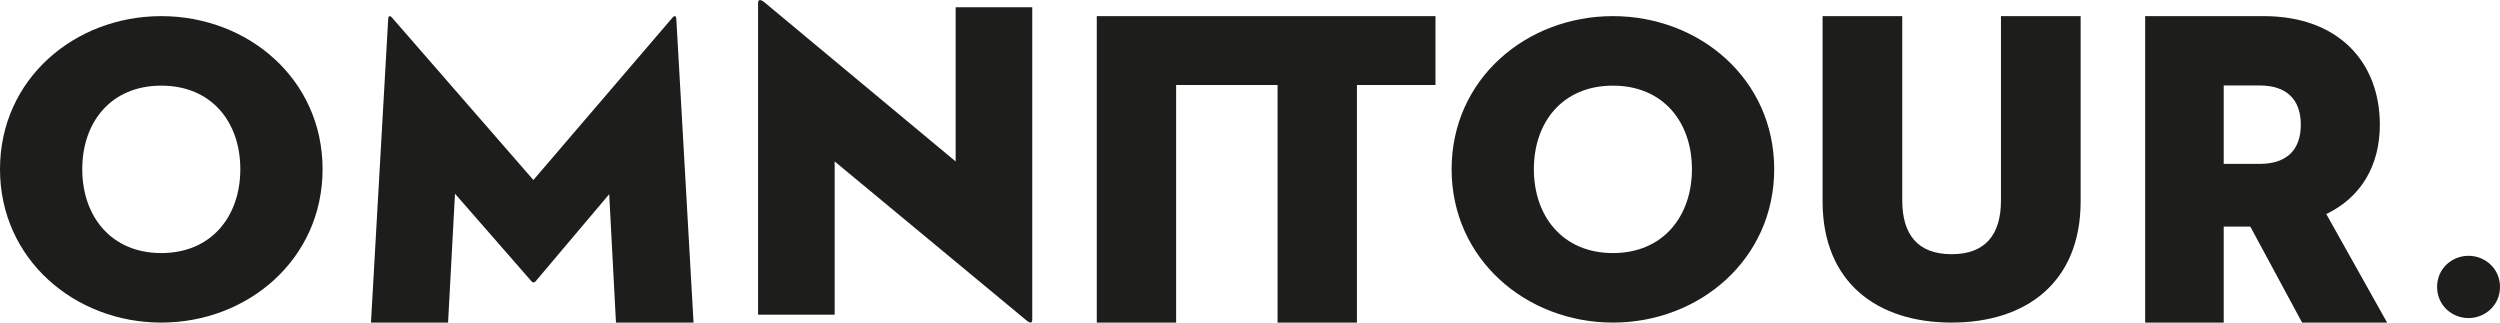
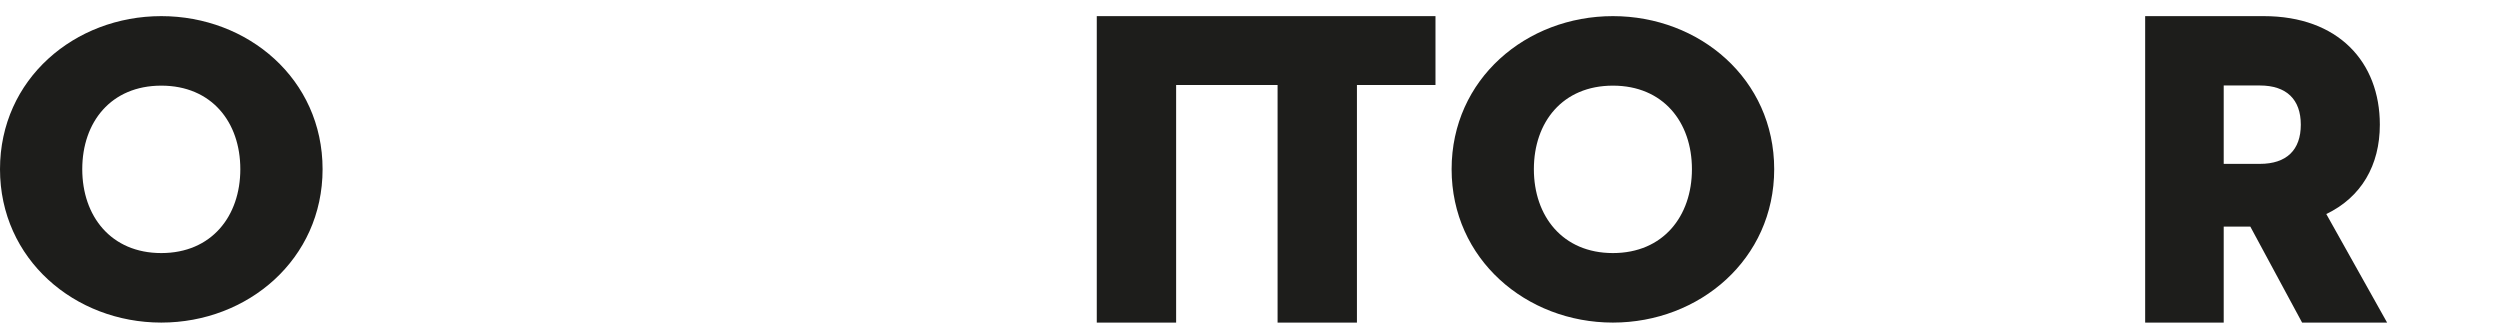
<svg xmlns="http://www.w3.org/2000/svg" height="20" width="155" viewBox="0 0 155 20">
  <path fill="#1d1d1b" fill-rule="evenodd" d="M 10 15.69 C 6.88 15.69 5.1 13.4 5.1 10.49 C 5.1 7.57 6.88 5.31 10 5.31 C 13.12 5.31 14.9 7.57 14.9 10.49 C 14.9 13.4 13.12 15.69 10 15.69 M 10 1 C 4.63 1 0 4.9 0 10.49 C 0 16.07 4.63 20 10 20 C 15.37 20 20 16.07 20 10.49 C 20 4.9 15.37 1 10 1" />
-   <path fill="#1d1d1b" fill-rule="evenodd" d="M 41.68 1.11 L 33.07 11.16 L 24.32 1.11 C 24.21 0.97 24.1 0.95 24.07 1.14 L 23 20 L 27.78 20 L 28.21 12.01 L 32.96 17.45 C 33.04 17.53 33.12 17.53 33.2 17.45 L 37.77 12.04 L 38.19 20 L 43 20 L 41.93 1.14 C 41.9 0.95 41.79 0.97 41.68 1.11" />
-   <path fill="#1d1d1b" fill-rule="evenodd" d="M 59.25 10.01 L 47.39 0.14 C 47.08 -0.11 47 0.03 47 0.19 L 47 19.51 L 51.75 19.51 L 51.75 10.01 L 63.61 19.84 C 63.92 20.1 64 20.01 64 19.79 L 64 0.45 L 59.25 0.45 L 59.25 10.01 Z M 59.25 10.01" />
  <path fill="#1d1d1b" fill-rule="evenodd" d="M 100 15.69 C 96.88 15.69 95.1 13.4 95.1 10.49 C 95.1 7.57 96.88 5.31 100 5.31 C 103.12 5.31 104.9 7.57 104.9 10.49 C 104.9 13.4 103.12 15.69 100 15.69 M 100 1 C 94.63 1 90 4.9 90 10.49 C 90 16.07 94.63 20 100 20 C 105.37 20 110 16.07 110 10.49 C 110 4.9 105.37 1 100 1" />
-   <path fill="#1d1d1b" fill-rule="evenodd" d="M 124.06 12.43 C 124.06 14.55 123.09 15.76 121 15.76 C 118.91 15.76 117.94 14.55 117.94 12.43 L 117.94 1 L 113 1 L 113 12.48 C 113 17.52 116.39 20 121 20 C 125.61 20 129 17.52 129 12.48 L 129 1 L 124.06 1 L 124.06 12.43 Z M 124.06 12.43" />
  <path fill="#1d1d1b" fill-rule="evenodd" d="M 140.11 10.16 L 137.87 10.16 L 137.87 5.3 L 140.11 5.3 C 141.77 5.3 142.65 6.17 142.65 7.73 C 142.65 9.3 141.77 10.16 140.11 10.16 M 147.55 7.73 C 147.55 3.85 144.98 1 140.35 1 L 133 1 L 133 20 L 137.87 20 L 137.87 14.05 L 139.52 14.05 L 142.73 20 L 148 20 L 144.23 13.27 C 146.4 12.23 147.55 10.25 147.55 7.73" />
-   <path fill="#1d1d1b" fill-rule="evenodd" d="M 153.05 15.86 C 152.02 15.86 151.1 16.65 151.1 17.79 C 151.1 18.93 152.02 19.72 153.05 19.72 C 154.07 19.72 155 18.93 155 17.79 C 155 16.65 154.07 15.86 153.05 15.86" />
  <path fill="#1d1d1b" fill-rule="evenodd" d="M 68 1 L 68 20 L 72.92 20 L 72.92 5.27 L 79.21 5.27 L 79.21 20 L 84.13 20 L 84.13 5.27 L 89 5.27 L 89 1 L 68 1 Z M 68 1" />
</svg>